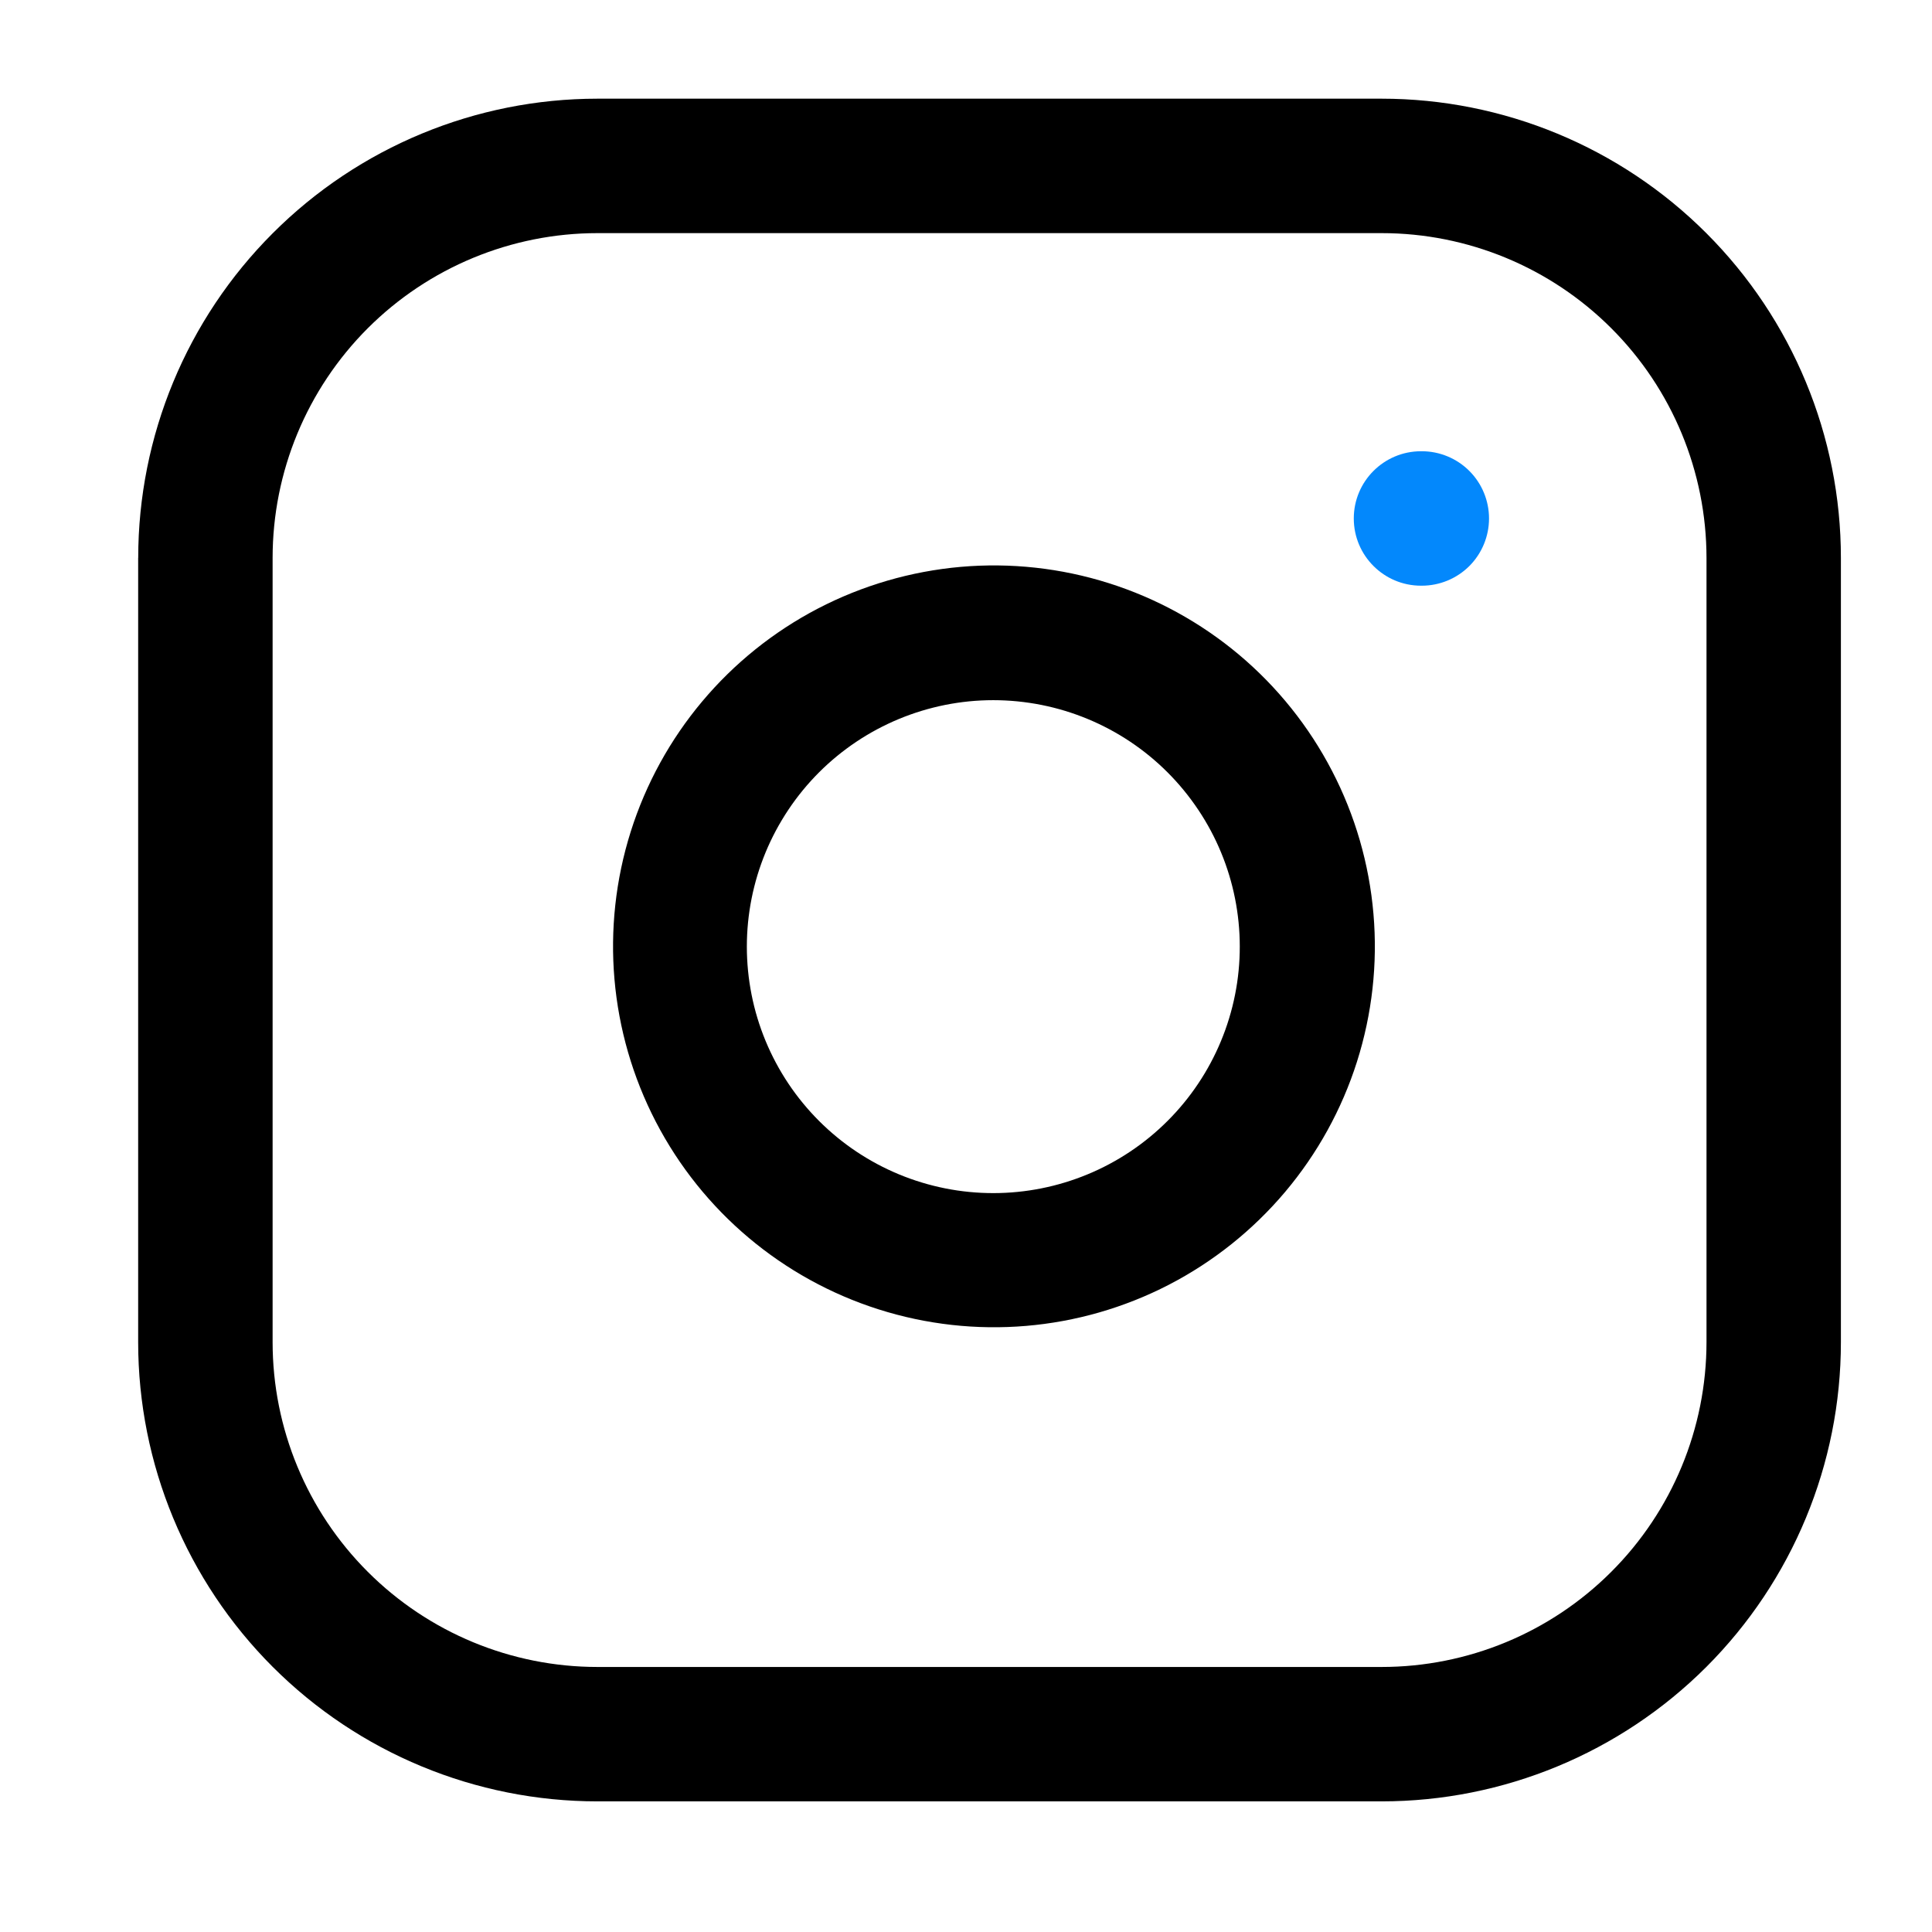
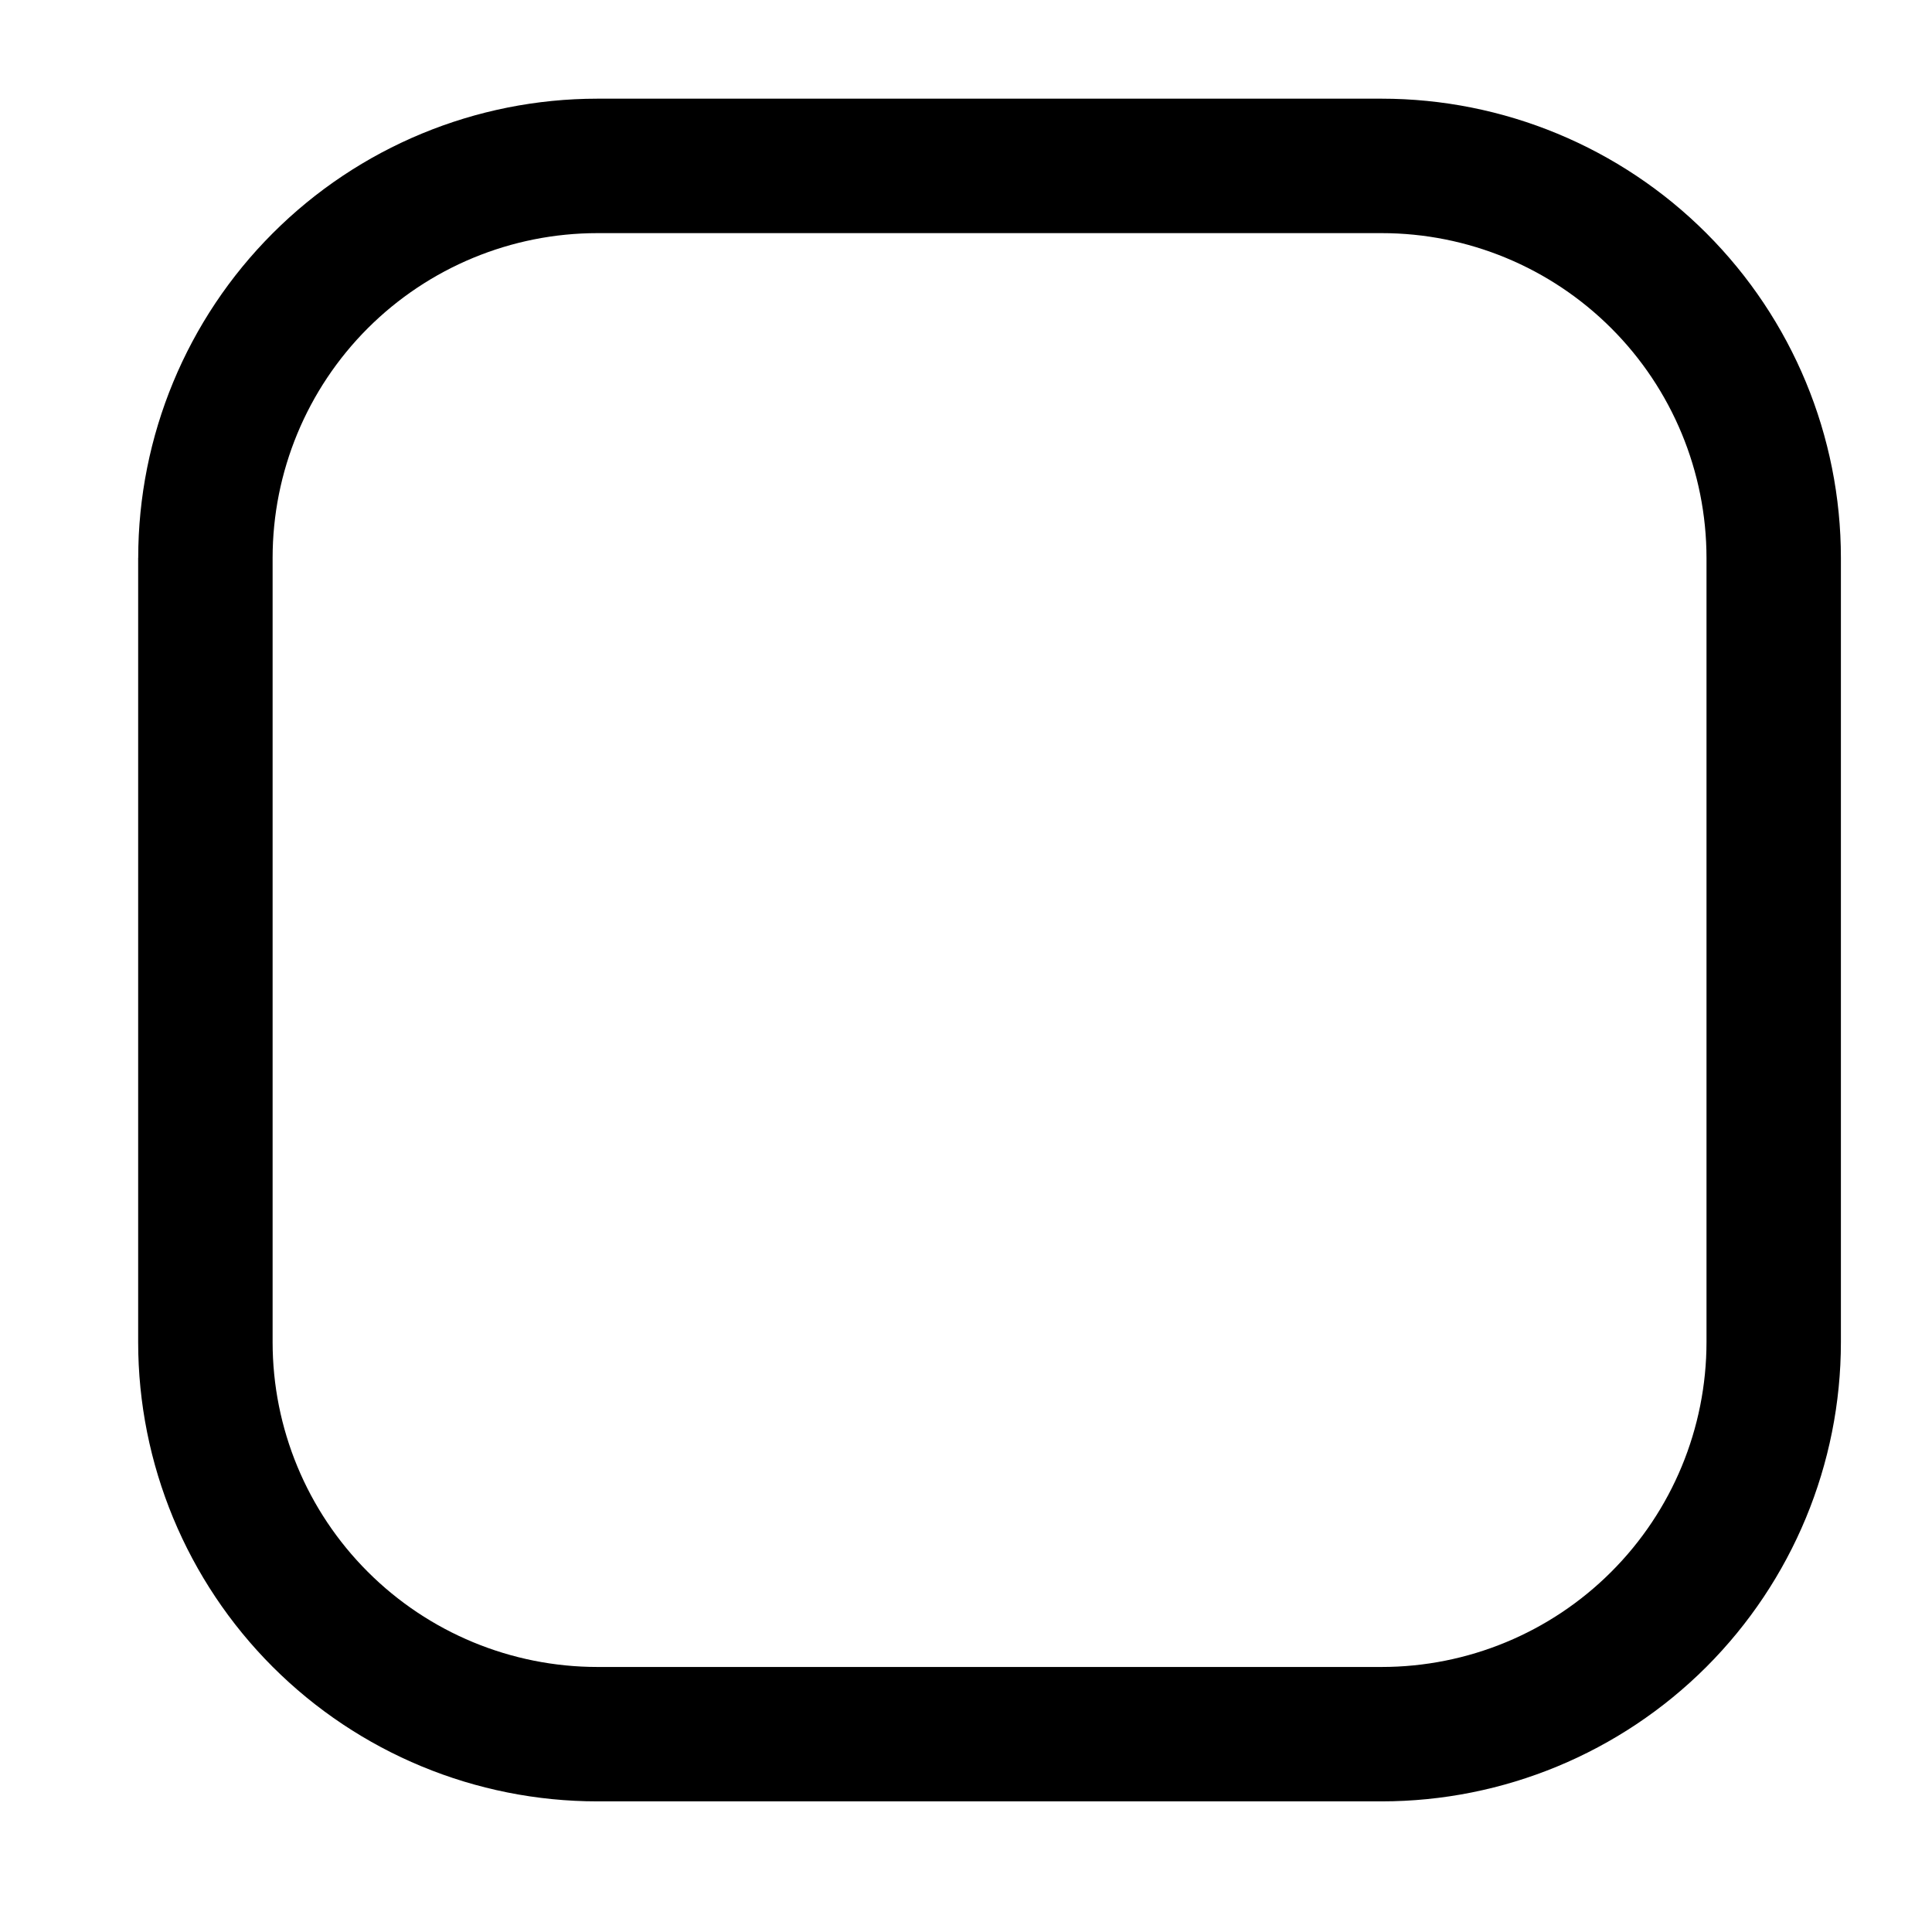
<svg xmlns="http://www.w3.org/2000/svg" width="39" height="39" viewBox="0 0 39 39" fill="none">
  <path fill-rule="evenodd" clip-rule="evenodd" d="M12.061 4.706C10.322 4.706 8.654 5.397 7.424 6.626C6.194 7.856 5.503 9.524 5.503 11.263V27.093C5.503 28.832 6.194 30.5 7.424 31.729C8.654 32.959 10.322 33.65 12.061 33.65H27.89C29.629 33.65 31.297 32.959 32.526 31.729C33.756 30.5 34.447 28.832 34.448 27.093V11.263C34.447 9.524 33.757 7.856 32.527 6.627C31.297 5.397 29.63 4.706 27.891 4.706H12.06H12.061ZM2.79 11.263C2.79 8.804 3.767 6.446 5.506 4.708C7.244 2.969 9.602 1.992 12.061 1.992H27.89C30.348 1.992 32.707 2.969 34.445 4.707C36.184 6.446 37.161 8.804 37.161 11.263V27.093C37.161 29.551 36.184 31.909 34.446 33.648C32.707 35.386 30.349 36.363 27.891 36.363H12.06C9.601 36.363 7.243 35.386 5.505 33.648C3.766 31.909 2.789 29.551 2.789 27.093V11.263H2.79Z" fill="black" />
-   <path fill-rule="evenodd" clip-rule="evenodd" d="M20.781 14.188C20.135 14.092 19.476 14.124 18.843 14.283C18.209 14.442 17.613 14.724 17.088 15.113C16.563 15.502 16.12 15.991 15.784 16.552C15.448 17.112 15.226 17.733 15.13 18.379C15.034 19.026 15.067 19.684 15.225 20.318C15.384 20.952 15.666 21.548 16.055 22.073C16.445 22.598 16.933 23.041 17.494 23.377C18.054 23.713 18.675 23.935 19.322 24.031C20.627 24.224 21.955 23.891 23.015 23.105C24.075 22.319 24.779 21.145 24.973 19.839C25.166 18.534 24.834 17.205 24.047 16.146C23.262 15.086 22.087 14.382 20.781 14.188ZM16.509 12.285C17.406 11.818 18.386 11.532 19.393 11.443C20.4 11.355 21.415 11.466 22.379 11.771C23.343 12.075 24.238 12.567 25.012 13.217C25.786 13.868 26.424 14.665 26.889 15.562C27.355 16.459 27.639 17.44 27.725 18.447C27.812 19.455 27.698 20.469 27.392 21.433C27.086 22.396 26.592 23.29 25.94 24.063C25.288 24.835 24.49 25.472 23.592 25.936C21.782 26.87 19.675 27.048 17.735 26.431C15.794 25.814 14.177 24.452 13.239 22.645C12.301 20.837 12.119 18.731 12.732 16.788C13.345 14.846 14.703 13.227 16.509 12.285Z" fill="black" />
-   <path fill-rule="evenodd" clip-rule="evenodd" d="M27.328 10.466C27.328 9.716 27.936 9.109 28.685 9.109H28.701C29.061 9.109 29.406 9.252 29.661 9.507C29.915 9.761 30.058 10.106 30.058 10.466C30.058 10.826 29.915 11.171 29.661 11.426C29.406 11.68 29.061 11.823 28.701 11.823H28.685C27.936 11.823 27.328 11.215 27.328 10.466Z" fill="#0388FC" />
</svg>